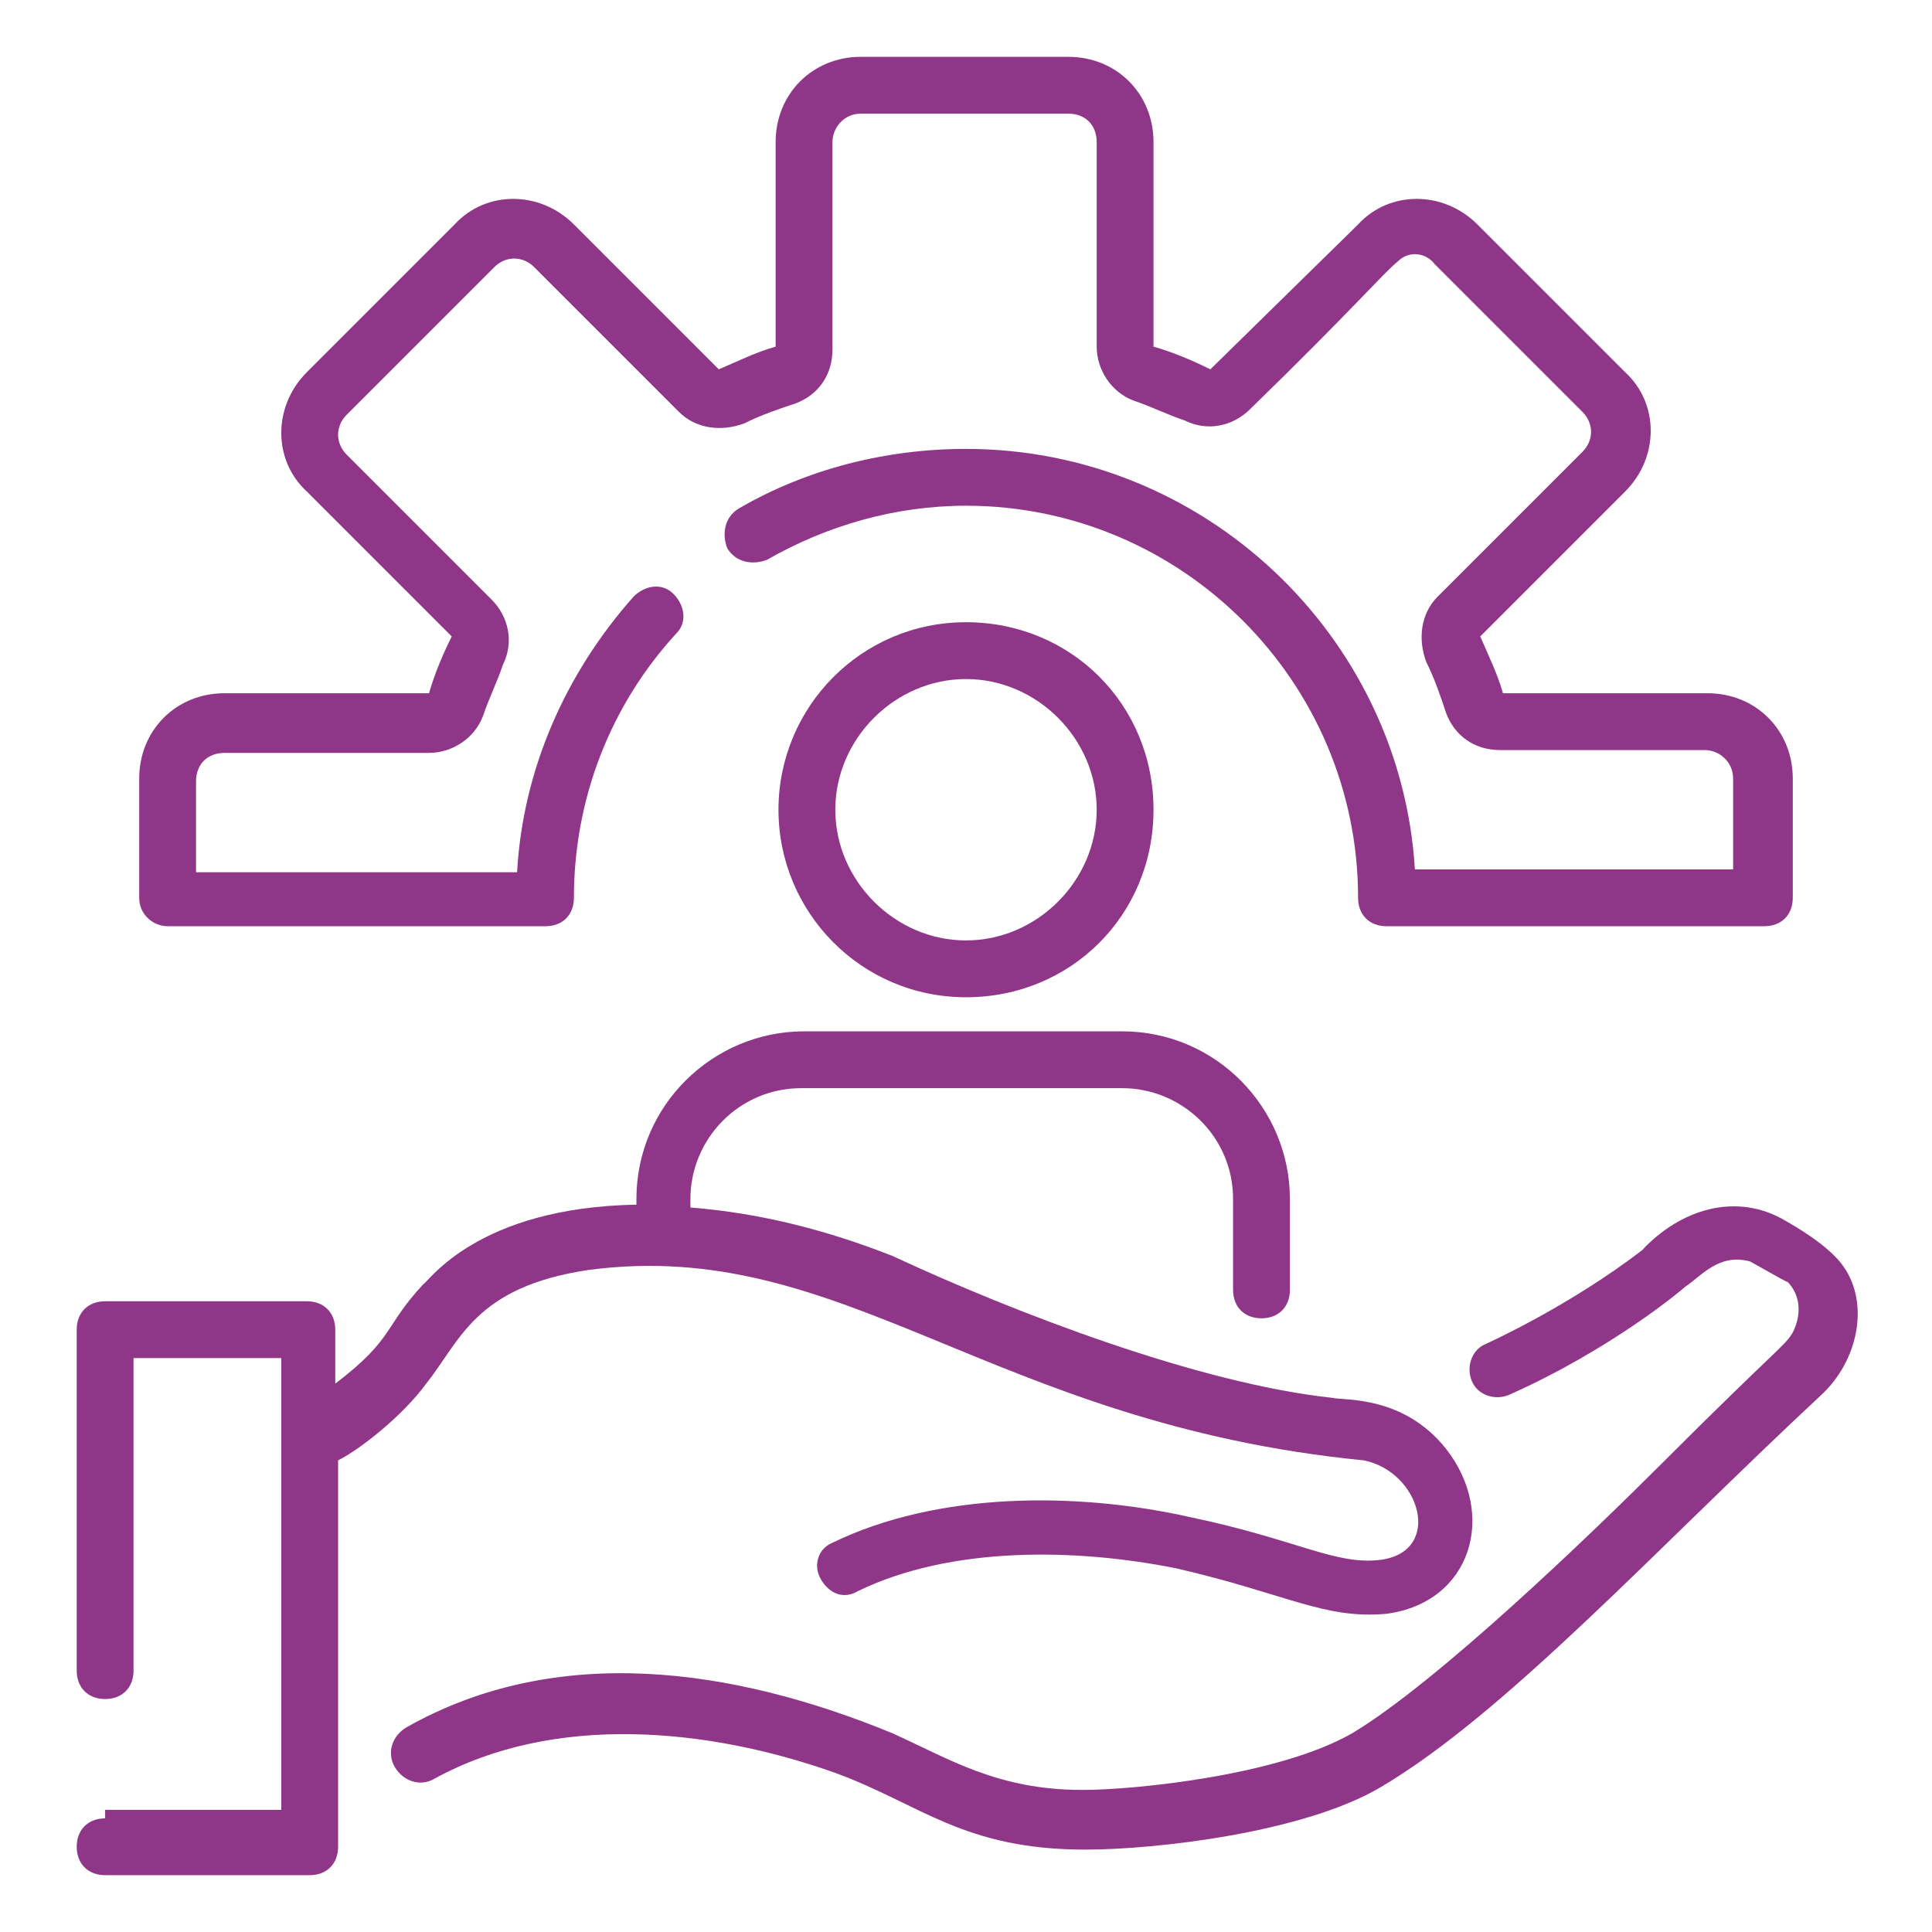
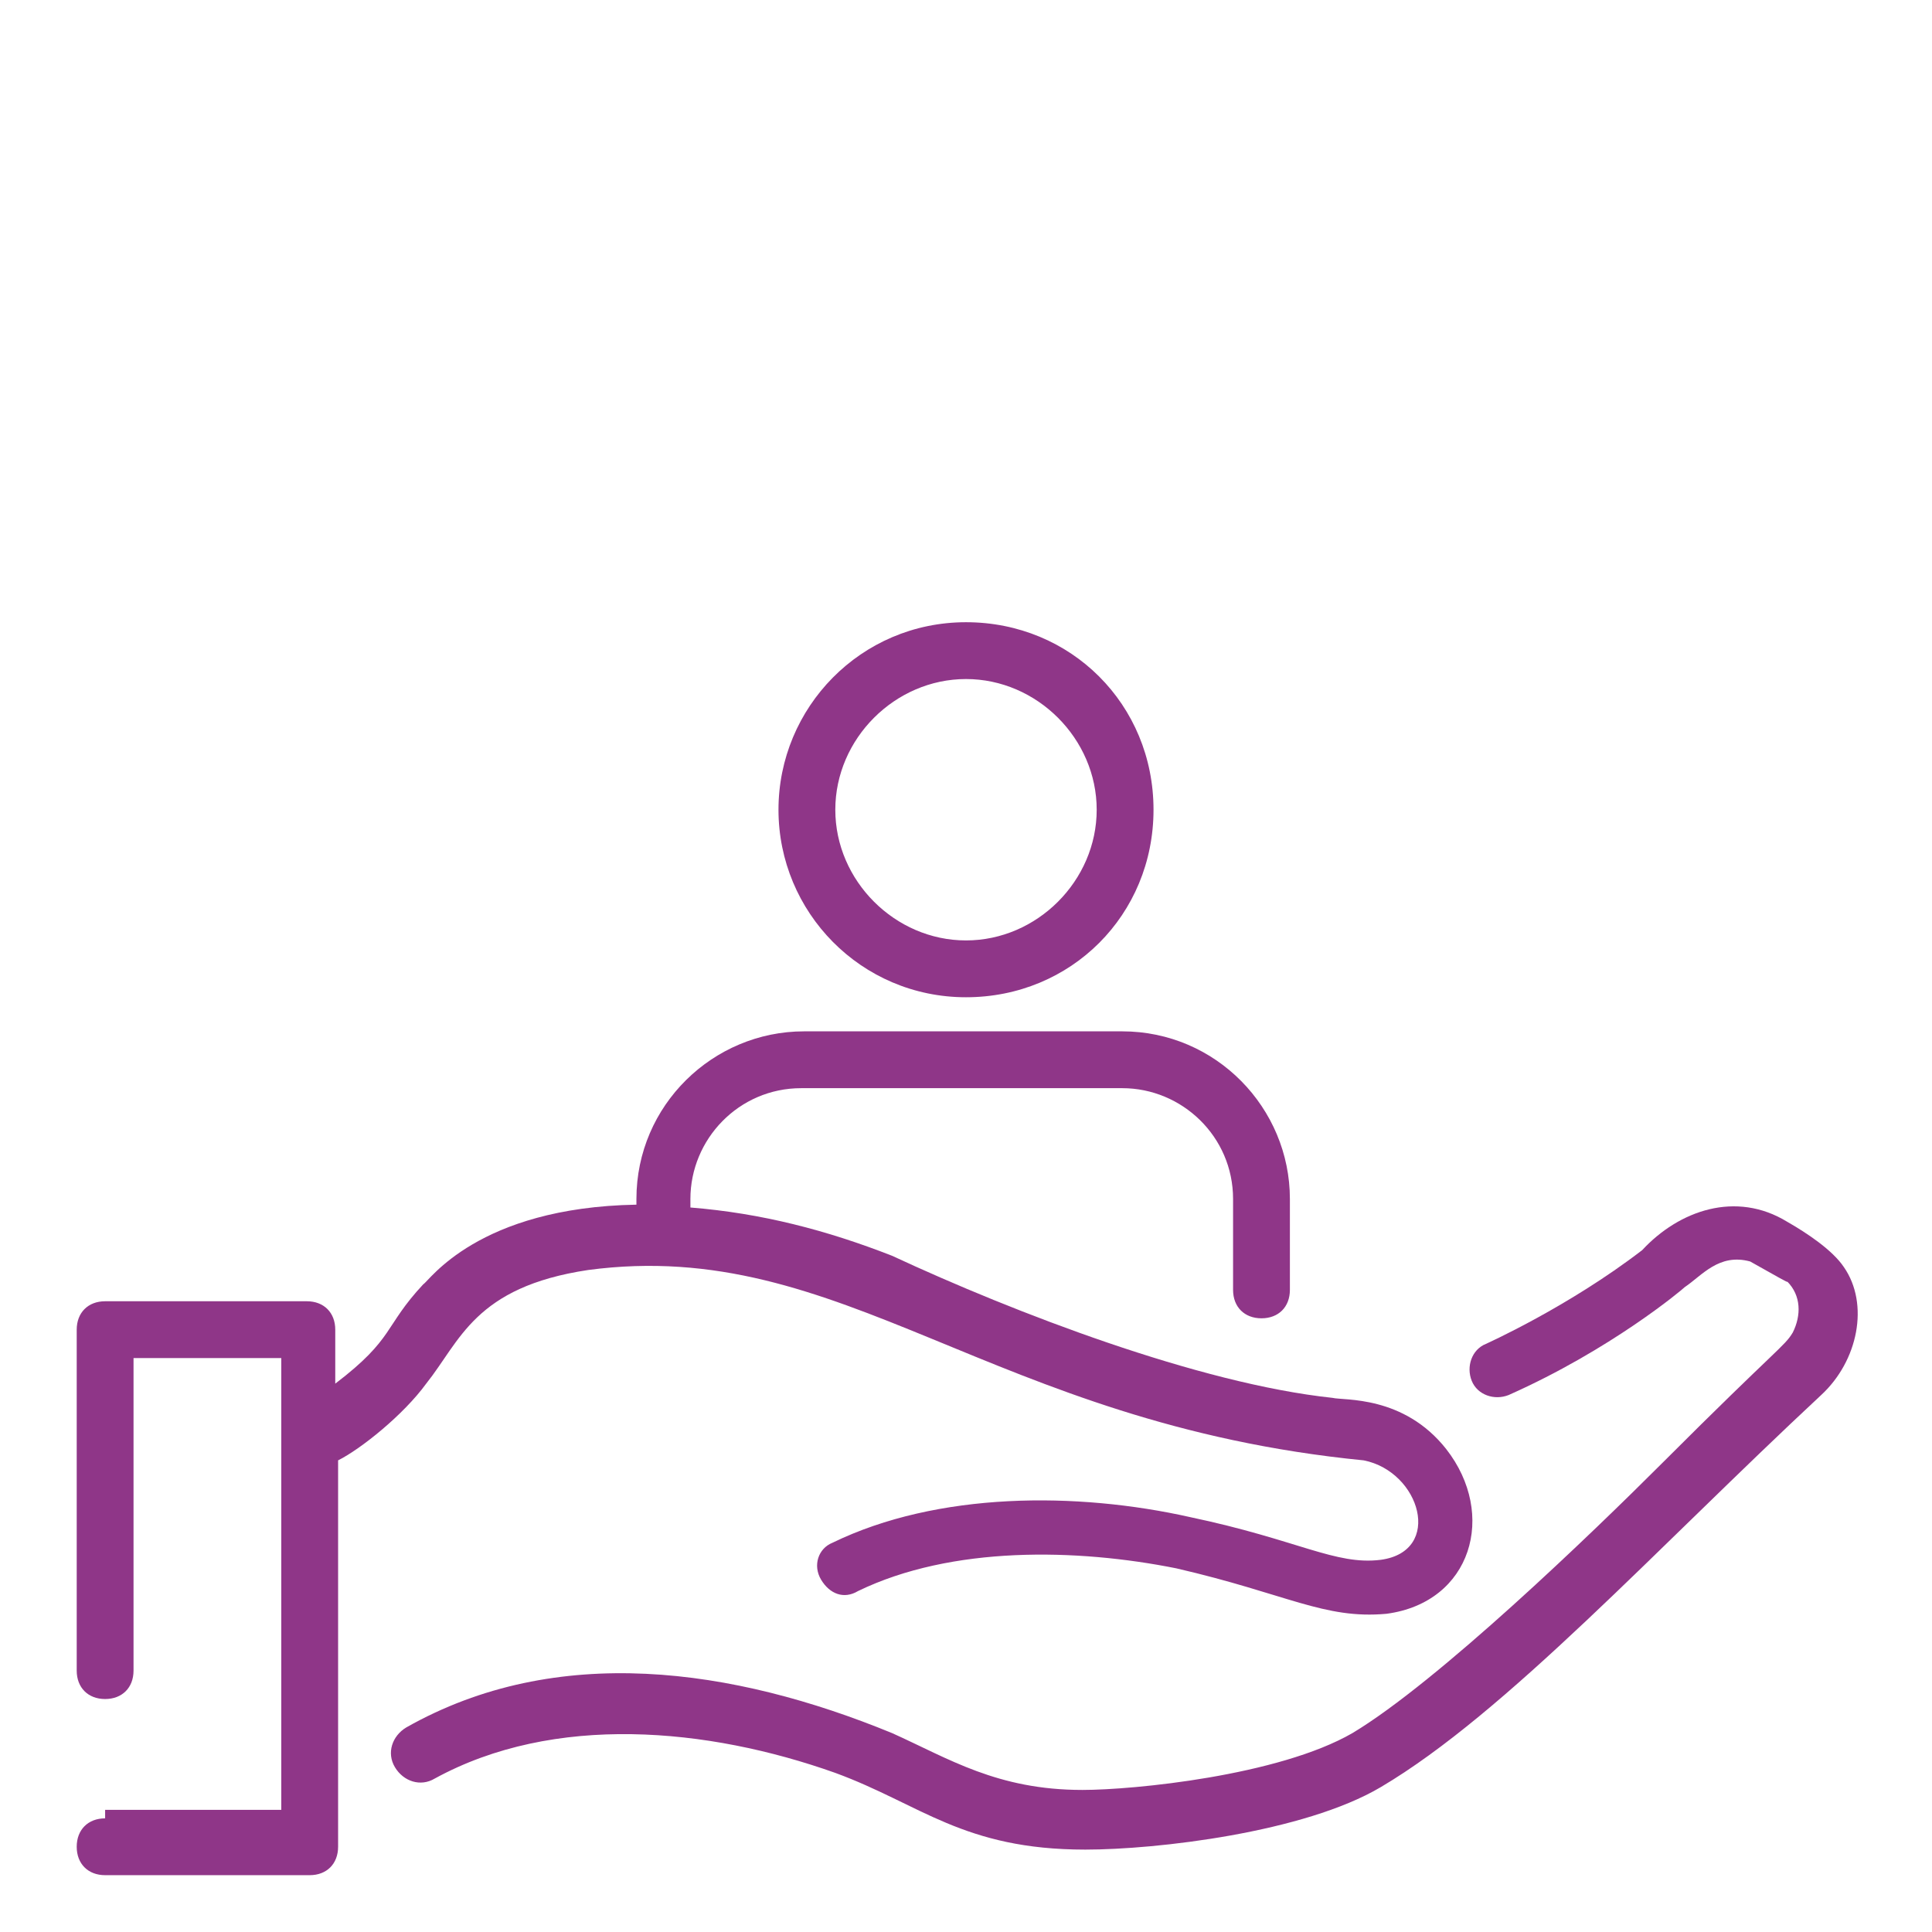
<svg xmlns="http://www.w3.org/2000/svg" width="34" height="34" viewBox="0 0 34 34" fill="none">
  <path d="M28.9 22C27.6 23 26.15 23.65 26.15 23.65C25.9 23.75 25.8 24.05 25.9 24.3C26 24.55 26.3 24.65 26.55 24.55C28.35 23.75 29.6 22.7 29.65 22.65C29.95 22.45 30.25 22.05 30.8 22.2C31.25 22.45 31.5 22.6 31.45 22.55C31.7 22.8 31.7 23.15 31.55 23.45C31.4 23.7 31.3 23.7 29.25 25.75C28 27 25.3 29.6 23.8 30.5C22.5 31.25 19.95 31.5 19.05 31.5C17.55 31.5 16.7 30.95 15.7 30.5C12.9 29.35 9.8 28.9 7.15 30.4C6.9 30.55 6.8 30.85 6.95 31.1C7.1 31.35 7.4 31.45 7.65 31.3C9.75 30.15 12.45 30.4 14.7 31.2C16.2 31.75 16.95 32.55 19.1 32.55C20.35 32.55 22.95 32.25 24.3 31.45C26.5 30.15 29.15 27.25 32.05 24.55C32.7 23.95 32.9 22.95 32.45 22.3C32.25 22 31.8 21.7 31.45 21.5C30.55 20.95 29.55 21.3 28.9 22Z" fill="#8F3688" />
  <path d="M1.85 32C1.55 32 1.35 32.2 1.35 32.5C1.35 32.8 1.55 33 1.85 33H5.45C5.75 33 5.95 32.8 5.95 32.5C5.95 31.8 5.95 35 5.95 25.7C6.35 25.5 7.1 24.9 7.5 24.35C8.1 23.6 8.35 22.65 10.35 22.35C14.85 21.75 17.4 25.05 24 25.7C25 25.9 25.4 27.3 24.3 27.45C23.5 27.55 22.85 27.1 20.95 26.7C18.95 26.25 16.5 26.25 14.65 27.15C14.4 27.25 14.3 27.55 14.45 27.8C14.6 28.05 14.85 28.15 15.1 28C16.75 27.2 18.95 27.25 20.7 27.6C22.65 28.05 23.3 28.5 24.4 28.4C25.9 28.2 26.35 26.65 25.45 25.5C24.7 24.55 23.65 24.65 23.45 24.6C21.1 24.35 17.85 23.1 15.7 22.1C14.55 21.65 13.4 21.35 12.15 21.25V21.1C12.15 20.05 13 19.15 14.1 19.15H19.75C20.8 19.15 21.7 20 21.7 21.1V22.7C21.7 23 21.9 23.2 22.2 23.2C22.5 23.2 22.7 23 22.7 22.7V21.1C22.7 19.5 21.4 18.15 19.75 18.15H14.15C12.55 18.15 11.2 19.45 11.2 21.1V21.2C8.4 21.25 7.55 22.55 7.45 22.6C6.75 23.35 6.95 23.55 5.9 24.35V23.4C5.9 23.1 5.7 22.9 5.4 22.9H1.85C1.55 22.9 1.35 23.1 1.35 23.4V29.4C1.35 29.7 1.55 29.9 1.85 29.9C2.15 29.9 2.35 29.7 2.35 29.4C2.35 29.25 2.35 23.85 2.35 23.9H4.95V31.85H1.85V32Z" fill="#8F3688" />
  <path d="M13.7 14.25C13.7 16.05 15.15 17.55 17 17.55C18.85 17.55 20.3 16.1 20.3 14.25C20.3 12.4 18.85 10.95 17 10.95C15.15 10.95 13.7 12.45 13.7 14.25ZM19.3 14.25C19.3 15.5 18.25 16.55 17 16.55C15.75 16.55 14.7 15.5 14.7 14.25C14.7 13 15.75 11.95 17 11.95C18.25 11.95 19.3 13 19.3 14.25Z" fill="#8F3688" />
-   <path d="M2.95 16.3H9.6C9.9 16.3 10.1 16.1 10.1 15.8C10.1 14.05 10.75 12.4 11.9 11.15C12.1 10.95 12.05 10.65 11.85 10.45C11.65 10.25 11.35 10.3 11.15 10.5C9.95 11.85 9.2 13.55 9.1 15.35H3.45V13.75C3.45 13.45 3.65 13.25 3.95 13.25H7.55C7.95 13.25 8.35 13 8.5 12.6C8.6 12.3 8.75 12 8.85 11.7C9.05 11.3 8.95 10.85 8.65 10.55L6.1 8C5.9 7.8 5.9 7.5 6.1 7.3L8.7 4.7C8.9 4.5 9.2 4.5 9.4 4.7L11.95 7.25C12.25 7.55 12.7 7.6 13.1 7.45C13.4 7.3 13.7 7.2 14 7.1C14.4 6.95 14.65 6.6 14.65 6.15V2.5C14.65 2.25 14.85 2 15.15 2H18.8C19.1 2 19.3 2.2 19.3 2.5V6.1C19.3 6.5 19.55 6.9 19.95 7.05C20.25 7.15 20.55 7.3 20.85 7.4C21.25 7.6 21.7 7.5 22 7.2C23.8 5.45 24.35 4.8 24.6 4.6C24.8 4.4 25.1 4.45 25.25 4.65L27.85 7.25C28.05 7.45 28.05 7.75 27.85 7.95L25.3 10.5C25 10.8 24.95 11.25 25.1 11.65C25.25 11.95 25.35 12.25 25.45 12.55C25.6 12.95 25.95 13.2 26.4 13.2H30C30.25 13.2 30.5 13.4 30.5 13.7V15.3H24.9C24.65 11.2 21.2 7.9 17 7.9C15.6 7.9 14.2 8.25 13 8.95C12.75 9.1 12.7 9.4 12.8 9.65C12.95 9.9 13.25 9.95 13.5 9.85C14.55 9.25 15.75 8.9 17 8.9C20.8 8.9 23.9 12 23.9 15.8C23.9 16.1 24.1 16.3 24.4 16.3H31.05C31.35 16.3 31.55 16.1 31.55 15.8V13.7C31.55 12.85 30.9 12.2 30.05 12.2H26.45C26.35 11.85 26.2 11.55 26.05 11.2L28.6 8.65C29.2 8.05 29.2 7.1 28.6 6.55L26 3.95C25.4 3.35 24.45 3.35 23.9 3.95L21.3 6.5C21 6.35 20.65 6.2 20.3 6.1V2.5C20.3 1.65 19.65 1 18.8 1H15.15C14.3 1 13.65 1.65 13.65 2.5V6.1C13.3 6.2 13 6.35 12.65 6.5L10.1 3.95C9.5 3.35 8.55 3.35 8 3.95L5.4 6.55C4.8 7.15 4.8 8.1 5.4 8.65L7.95 11.2C7.8 11.5 7.65 11.85 7.55 12.2H3.95C3.1 12.2 2.45 12.85 2.45 13.7V15.8C2.45 16.1 2.7 16.3 2.95 16.3Z" fill="#8F3688" />
</svg>